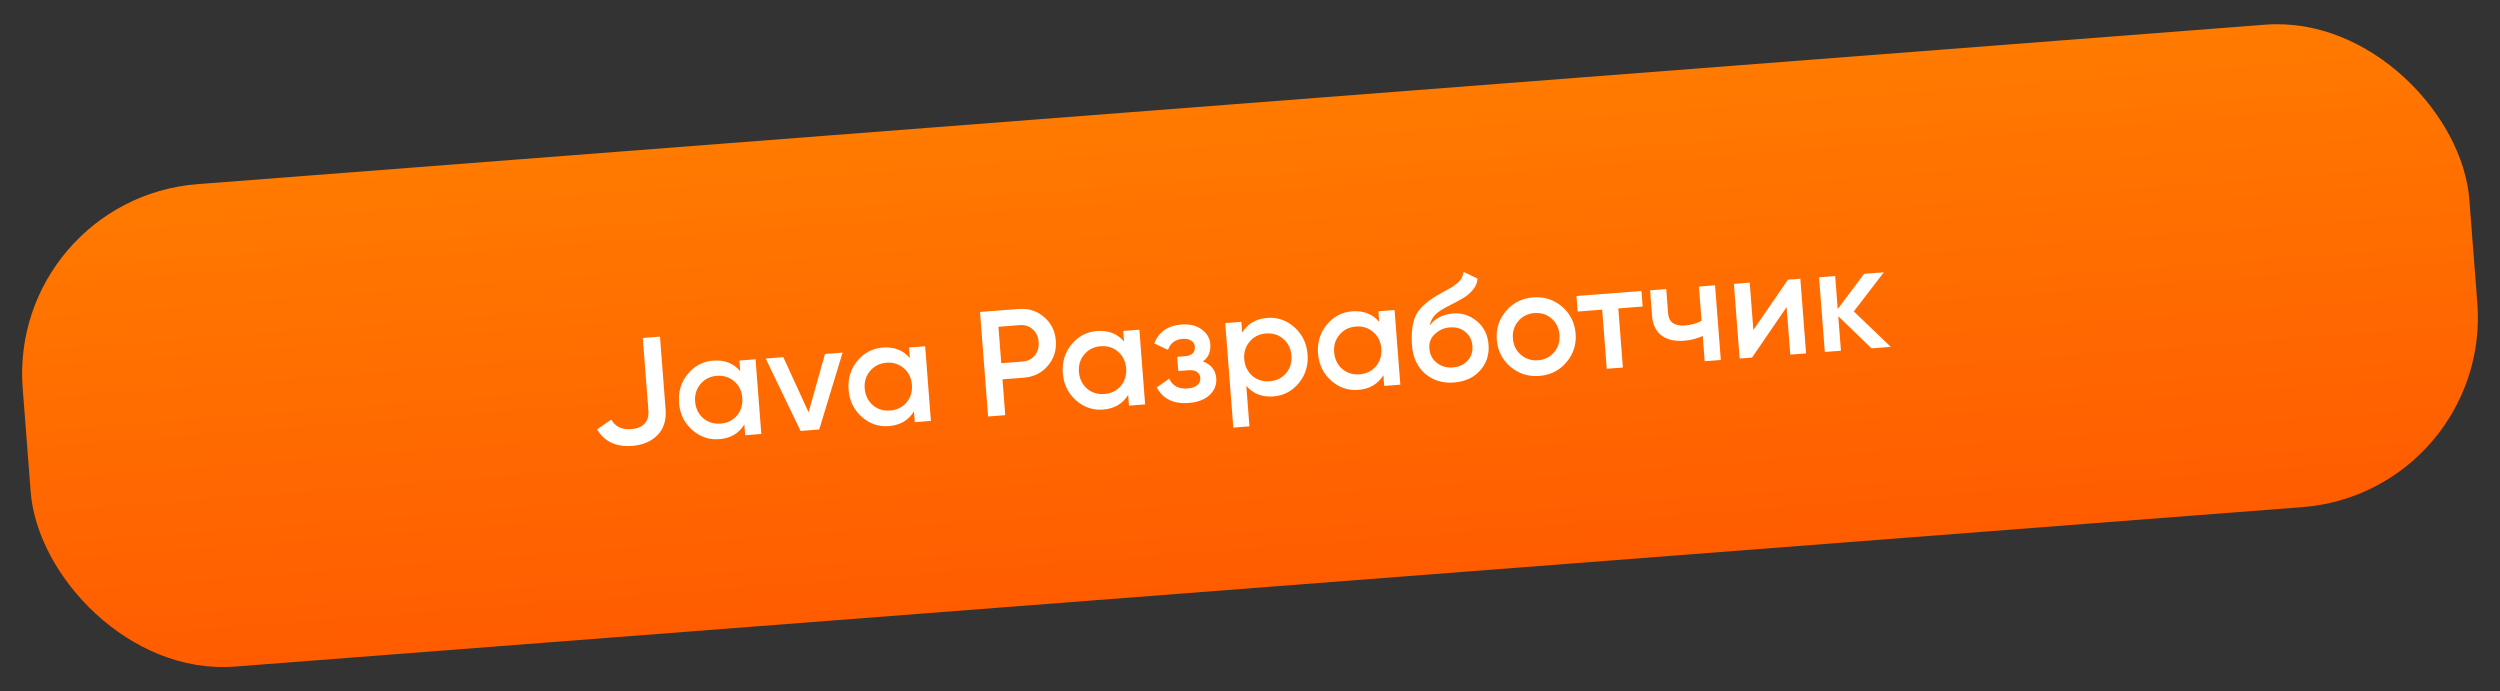
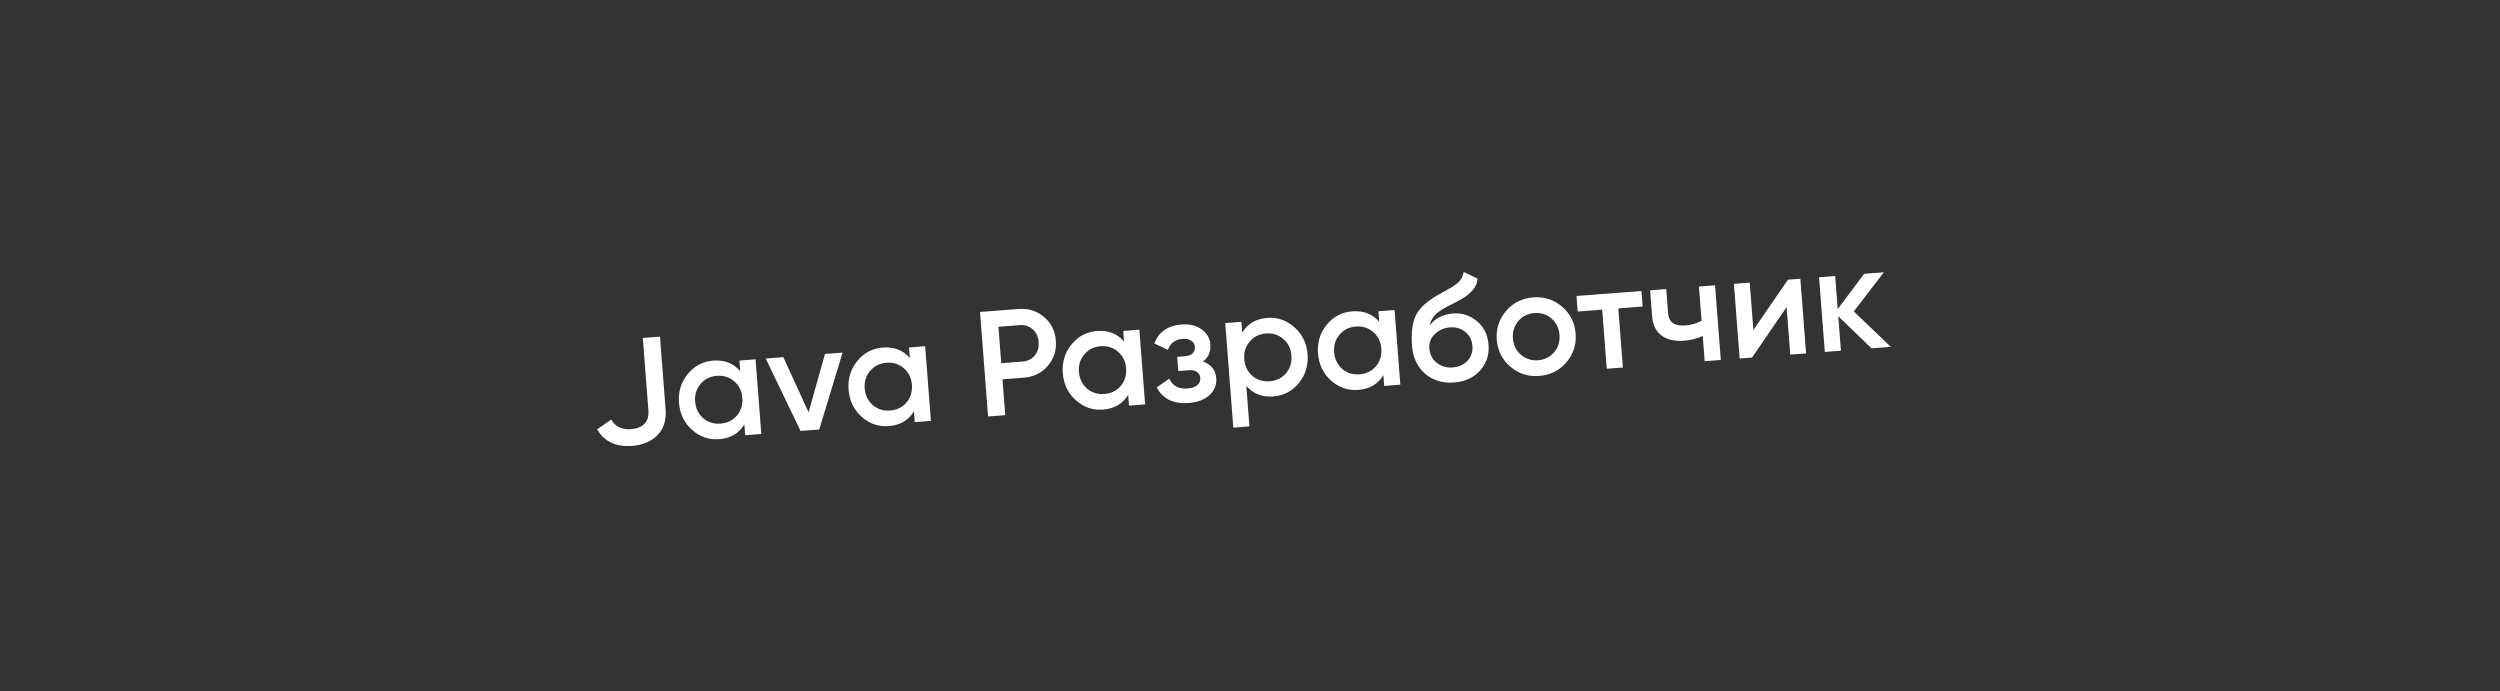
<svg xmlns="http://www.w3.org/2000/svg" width="217" height="60" viewBox="0 0 217 60" fill="none">
  <rect x="0" y="0" width="217" height="60" fill="#333333" stroke="none" />
-   <rect x="0.701" y="17.252" width="213" height="42" rx="16.5" transform="rotate(-4.41 0.701 17.252)" fill="url(#paint0_linear_89_9)" />
  <path d="M54.876 38.703C53.467 38.811 52.452 38.333 51.831 37.269L53.056 36.418C53.408 37.034 53.982 37.311 54.777 37.25C55.295 37.21 55.683 37.054 55.94 36.782C56.205 36.501 56.32 36.127 56.284 35.66L55.796 29.335L57.286 29.22L57.774 35.545C57.846 36.479 57.608 37.223 57.06 37.778C56.52 38.324 55.791 38.632 54.876 38.703ZM64.253 32.217L64.182 31.296L65.582 31.188L66.082 37.669L64.682 37.777L64.61 36.844C64.14 37.619 63.412 38.044 62.427 38.12C61.537 38.189 60.751 37.919 60.07 37.311C59.388 36.703 59.011 35.92 58.937 34.96C58.863 34.001 59.116 33.169 59.696 32.464C60.276 31.758 61.011 31.371 61.901 31.303C62.886 31.227 63.67 31.531 64.253 32.217ZM61.035 36.298C61.453 36.657 61.957 36.814 62.544 36.768C63.132 36.723 63.605 36.491 63.964 36.072C64.322 35.645 64.478 35.133 64.432 34.537C64.386 33.94 64.154 33.463 63.735 33.104C63.316 32.736 62.812 32.575 62.224 32.621C61.637 32.666 61.164 32.902 60.806 33.33C60.447 33.749 60.29 34.256 60.336 34.852C60.382 35.44 60.614 35.922 61.035 36.298ZM70.186 35.788L71.608 30.724L73.137 30.606L71.109 37.281L69.489 37.406L66.462 31.12L67.992 31.002L70.186 35.788ZM78.974 31.081L78.903 30.161L80.303 30.053L80.803 36.534L79.403 36.642L79.331 35.708C78.861 36.483 78.133 36.909 77.148 36.985C76.258 37.054 75.472 36.784 74.791 36.176C74.109 35.568 73.731 34.784 73.657 33.825C73.584 32.866 73.837 32.034 74.417 31.328C74.997 30.623 75.732 30.236 76.622 30.167C77.607 30.091 78.391 30.396 78.974 31.081ZM75.755 35.163C76.174 35.522 76.678 35.678 77.265 35.633C77.853 35.588 78.326 35.356 78.685 34.937C79.043 34.509 79.199 33.998 79.153 33.401C79.107 32.805 78.875 32.328 78.456 31.969C78.036 31.601 77.533 31.44 76.945 31.485C76.358 31.531 75.885 31.767 75.527 32.194C75.168 32.613 75.011 33.121 75.057 33.717C75.103 34.305 75.335 34.787 75.755 35.163ZM85.066 27.078L88.41 26.82C89.265 26.754 90 26.984 90.615 27.51C91.237 28.036 91.582 28.722 91.647 29.569C91.712 30.407 91.477 31.138 90.942 31.762C90.416 32.376 89.725 32.716 88.87 32.782L87.016 32.925L87.256 36.036L85.766 36.151L85.066 27.078ZM86.908 31.525L88.762 31.382C89.203 31.348 89.554 31.174 89.817 30.858C90.078 30.533 90.192 30.142 90.156 29.684C90.121 29.226 89.95 28.861 89.642 28.59C89.333 28.309 88.959 28.186 88.518 28.22L86.664 28.363L86.908 31.525ZM97.568 29.647L97.497 28.727L98.897 28.619L99.397 35.1L97.997 35.208L97.925 34.274C97.455 35.049 96.727 35.475 95.742 35.551C94.852 35.62 94.066 35.35 93.385 34.742C92.703 34.134 92.326 33.35 92.252 32.391C92.178 31.432 92.431 30.6 93.011 29.894C93.591 29.189 94.326 28.802 95.216 28.733C96.201 28.657 96.985 28.962 97.568 29.647ZM94.35 33.729C94.769 34.087 95.272 34.244 95.859 34.199C96.447 34.154 96.92 33.922 97.279 33.503C97.637 33.075 97.793 32.563 97.747 31.967C97.701 31.371 97.469 30.893 97.05 30.535C96.631 30.167 96.127 30.006 95.54 30.051C94.952 30.097 94.479 30.333 94.121 30.761C93.762 31.179 93.606 31.687 93.651 32.283C93.697 32.871 93.93 33.352 94.35 33.729ZM104.415 31.375C105.13 31.633 105.516 32.12 105.571 32.837C105.614 33.399 105.421 33.883 104.992 34.29C104.562 34.688 103.954 34.918 103.167 34.978C101.863 35.079 100.941 34.628 100.403 33.627L101.492 32.865C101.775 33.495 102.306 33.78 103.083 33.72C103.446 33.692 103.726 33.597 103.922 33.434C104.117 33.262 104.205 33.051 104.186 32.8C104.169 32.576 104.073 32.405 103.899 32.288C103.724 32.163 103.49 32.111 103.196 32.134L102.275 32.205L102.181 30.973L102.867 30.92C103.153 30.898 103.368 30.817 103.514 30.675C103.667 30.524 103.735 30.332 103.717 30.099C103.699 29.874 103.595 29.7 103.403 29.575C103.21 29.442 102.962 29.387 102.66 29.411C102.012 29.461 101.584 29.781 101.378 30.37L100.187 29.81C100.588 28.806 101.371 28.259 102.538 28.169C103.264 28.113 103.853 28.254 104.305 28.593C104.765 28.922 105.015 29.351 105.056 29.878C105.106 30.526 104.892 31.025 104.415 31.375ZM110.007 27.593C110.888 27.524 111.674 27.799 112.365 28.415C113.046 29.023 113.424 29.802 113.497 30.753C113.571 31.712 113.318 32.544 112.738 33.249C112.157 33.955 111.422 34.342 110.532 34.41C109.556 34.486 108.772 34.181 108.18 33.496L108.451 37.009L107.051 37.117L106.351 28.044L107.751 27.936L107.823 28.869C108.294 28.094 109.021 27.669 110.007 27.593ZM108.699 32.622C109.118 32.981 109.621 33.138 110.209 33.092C110.797 33.047 111.27 32.815 111.629 32.396C111.987 31.968 112.143 31.457 112.097 30.86C112.051 30.264 111.819 29.787 111.4 29.428C110.98 29.06 110.477 28.899 109.889 28.945C109.302 28.99 108.829 29.226 108.471 29.654C108.112 30.073 107.955 30.58 108.001 31.176C108.047 31.764 108.279 32.246 108.699 32.622ZM119.719 27.939L119.648 27.018L121.048 26.91L121.548 33.391L120.148 33.499L120.076 32.566C119.606 33.341 118.878 33.767 117.893 33.843C117.003 33.911 116.217 33.642 115.536 33.033C114.854 32.425 114.477 31.642 114.403 30.683C114.329 29.724 114.582 28.891 115.162 28.186C115.742 27.48 116.477 27.093 117.367 27.025C118.352 26.949 119.136 27.253 119.719 27.939ZM116.501 32.02C116.92 32.379 117.423 32.536 118.01 32.491C118.598 32.445 119.071 32.213 119.43 31.794C119.788 31.367 119.944 30.855 119.898 30.259C119.852 29.663 119.62 29.185 119.201 28.826C118.782 28.459 118.278 28.298 117.69 28.343C117.103 28.388 116.63 28.625 116.272 29.052C115.913 29.471 115.757 29.978 115.803 30.575C115.848 31.162 116.081 31.644 116.501 32.02ZM126.2 33.202C125.215 33.278 124.378 33.021 123.689 32.431C123.017 31.831 122.642 31.029 122.565 30.027C122.481 28.938 122.58 28.079 122.862 27.449C123.135 26.828 123.758 26.228 124.731 25.648C124.764 25.629 124.818 25.598 124.893 25.558C124.976 25.508 125.064 25.458 125.155 25.407C125.247 25.357 125.339 25.306 125.43 25.256C125.781 25.063 125.997 24.942 126.08 24.892C126.13 24.863 126.274 24.756 126.512 24.572C126.798 24.333 126.977 24.011 127.05 23.605L128.242 24.178C128.235 24.657 127.971 25.116 127.449 25.556C127.36 25.65 127.191 25.767 126.941 25.908L126.404 26.21L125.777 26.533C125.232 26.801 124.835 27.062 124.585 27.316C124.336 27.57 124.173 27.882 124.097 28.253C124.57 27.625 125.252 27.277 126.142 27.209C126.902 27.15 127.584 27.371 128.188 27.872C128.8 28.373 129.14 29.055 129.206 29.919C129.274 30.8 129.028 31.55 128.467 32.166C127.915 32.783 127.159 33.128 126.2 33.202ZM126.086 31.894C126.63 31.852 127.063 31.658 127.384 31.311C127.704 30.956 127.845 30.528 127.806 30.027C127.767 29.517 127.562 29.111 127.191 28.81C126.829 28.507 126.375 28.377 125.831 28.419C125.347 28.456 124.923 28.646 124.558 28.987C124.192 29.311 124.029 29.732 124.069 30.25C124.108 30.768 124.323 31.182 124.712 31.491C125.101 31.8 125.559 31.934 126.086 31.894ZM135.954 31.459C135.348 32.166 134.565 32.557 133.606 32.631C132.647 32.705 131.813 32.439 131.106 31.833C130.389 31.219 129.994 30.436 129.921 29.486C129.848 28.535 130.118 27.702 130.732 26.985C131.338 26.278 132.121 25.887 133.08 25.813C134.039 25.739 134.872 26.005 135.58 26.611C136.296 27.225 136.691 28.008 136.765 28.958C136.838 29.909 136.568 30.742 135.954 31.459ZM131.321 29.378C131.366 29.965 131.598 30.439 132.017 30.797C132.436 31.156 132.931 31.314 133.501 31.27C134.071 31.226 134.536 30.994 134.895 30.576C135.253 30.157 135.41 29.654 135.365 29.066C135.32 28.478 135.087 28.005 134.669 27.646C134.25 27.287 133.755 27.13 133.185 27.174C132.615 27.218 132.15 27.449 131.791 27.868C131.432 28.287 131.276 28.79 131.321 29.378ZM136.84 25.692L142.479 25.258L142.583 26.606L140.47 26.769L140.866 31.901L139.466 32.009L139.07 26.877L136.944 27.041L136.84 25.692ZM147.696 27.841L147.467 24.873L148.867 24.765L149.367 31.246L147.967 31.354L147.798 29.163C147.303 29.393 146.766 29.53 146.187 29.574C145.366 29.638 144.712 29.488 144.223 29.126C143.734 28.755 143.46 28.189 143.401 27.429L143.229 25.2L144.629 25.092L144.791 27.192C144.851 27.969 145.343 28.322 146.268 28.251C146.795 28.21 147.271 28.074 147.696 27.841ZM152.192 28.642L155.194 24.277L156.269 24.194L156.769 30.675L155.395 30.781L155.077 26.659L152.077 31.037L151.001 31.12L150.502 24.639L151.876 24.533L152.192 28.642ZM160.912 27.03L164.123 30.108L162.45 30.237L159.562 27.447L159.793 30.442L158.394 30.549L157.894 24.069L159.294 23.961L159.514 26.825L161.808 23.767L163.519 23.635L160.912 27.03Z" fill="white" />
  <defs>
    <linearGradient id="paint0_linear_89_9" x1="107.201" y1="17.252" x2="107.201" y2="59.252" gradientUnits="userSpaceOnUse">
      <stop stop-color="#FF7A00" />
      <stop offset="1" stop-color="#FF5C00" />
    </linearGradient>
  </defs>
</svg>